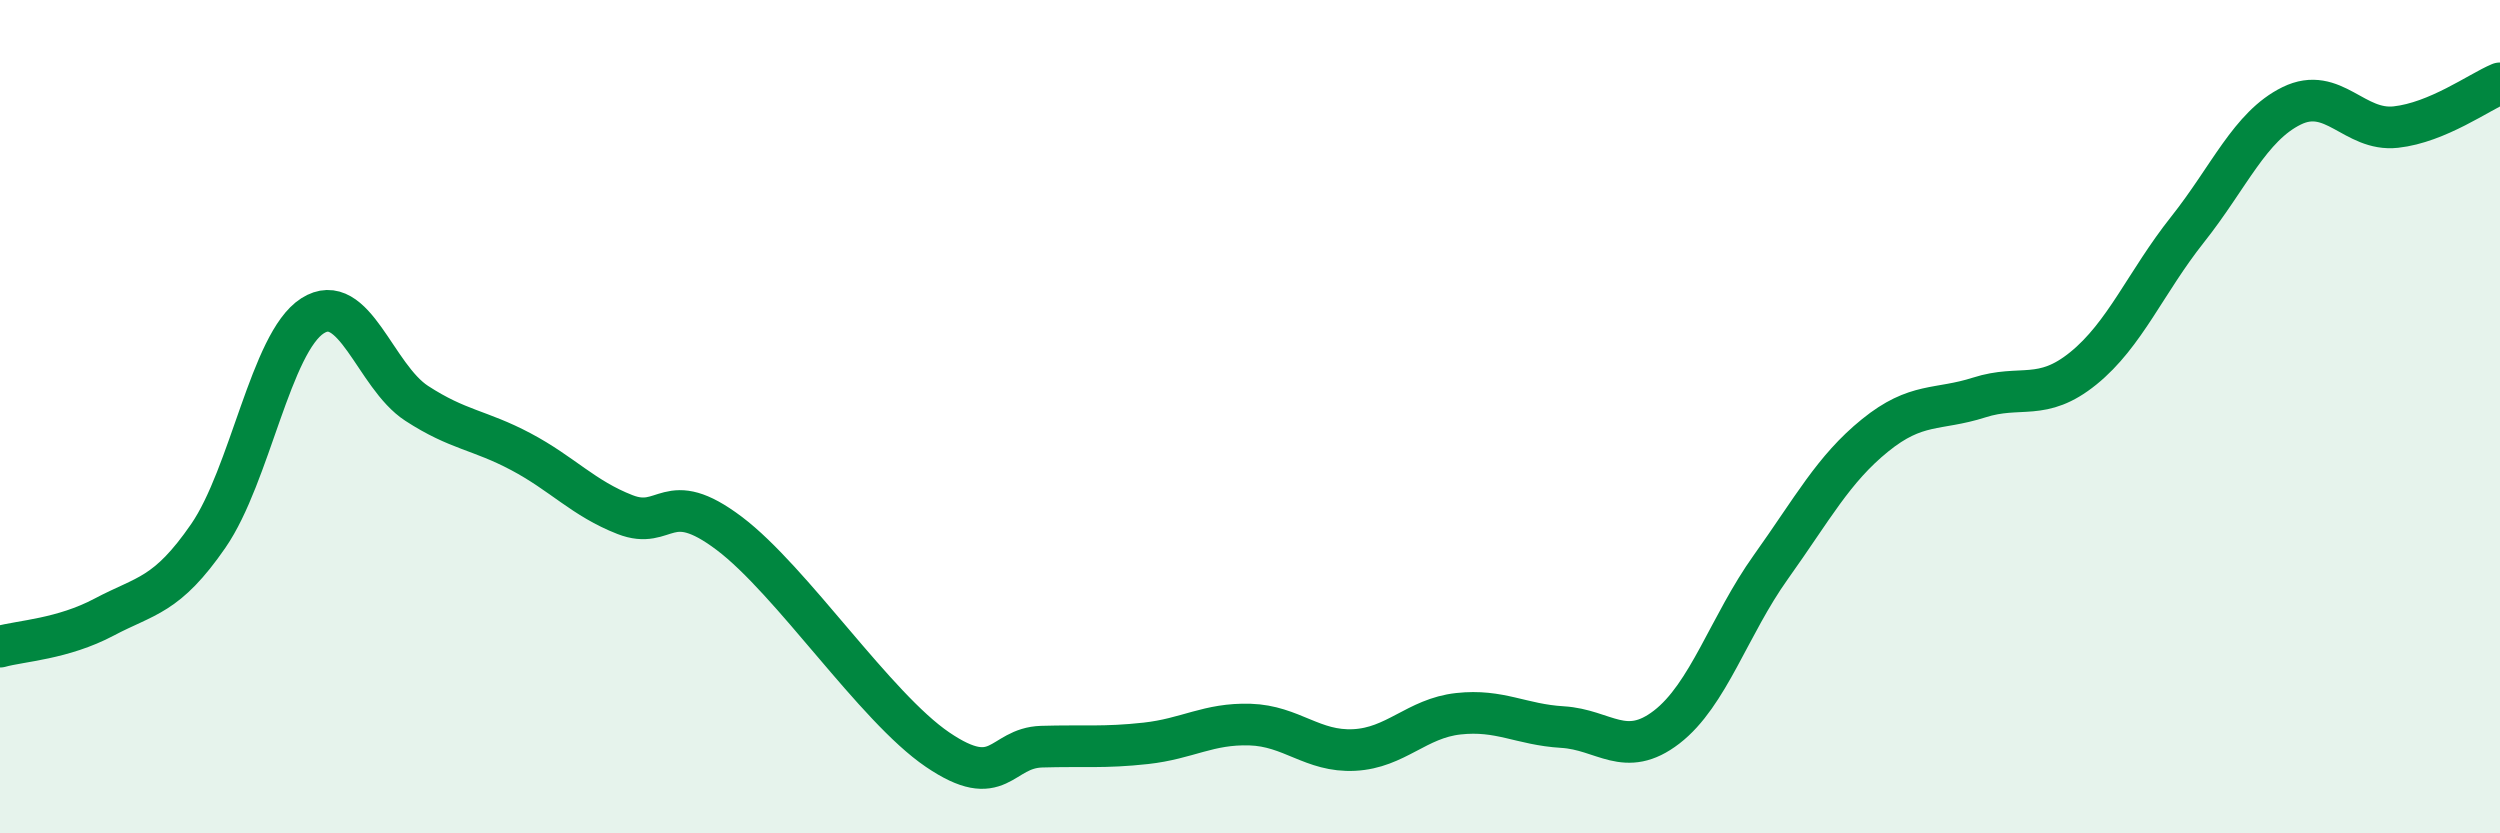
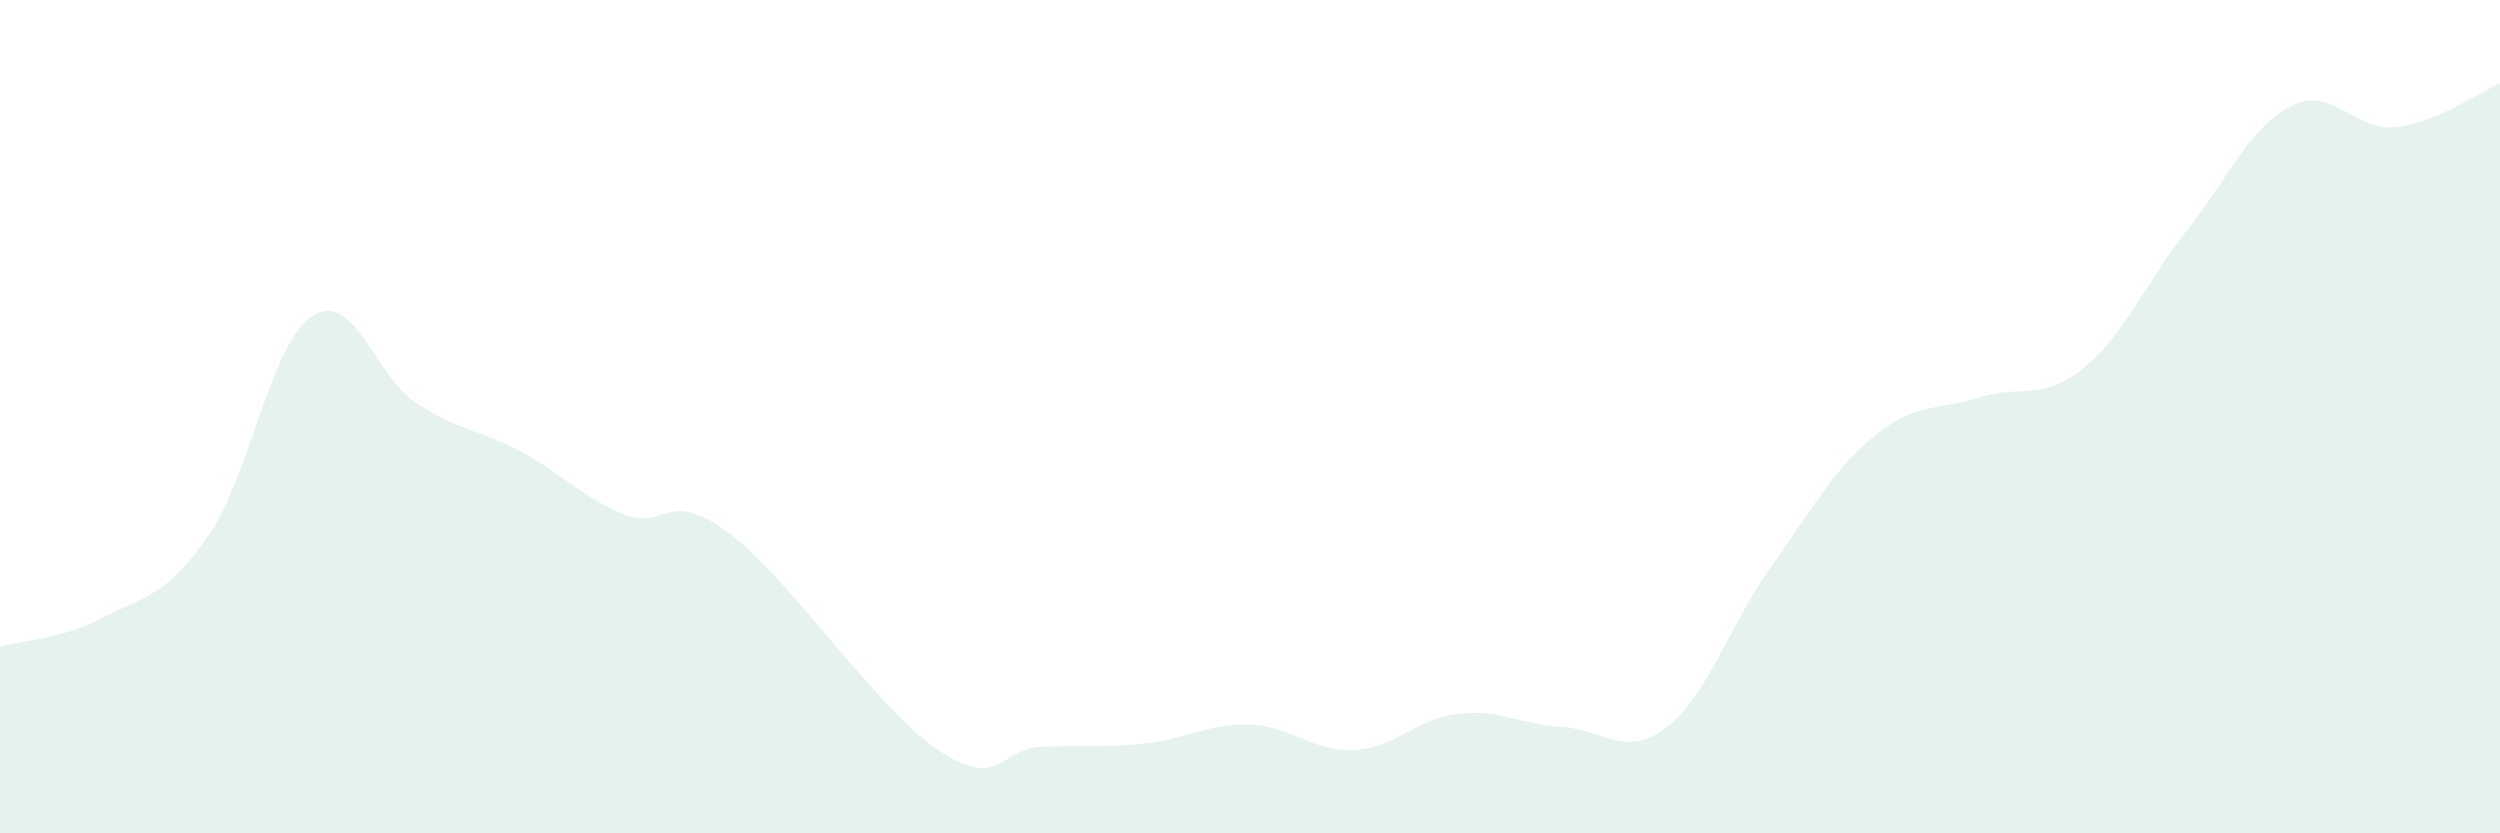
<svg xmlns="http://www.w3.org/2000/svg" width="60" height="20" viewBox="0 0 60 20">
  <path d="M 0,15.52 C 0.5,15.38 1.5,15.34 2.5,14.81 C 3.5,14.28 4,14.31 5,12.86 C 6,11.41 6.5,8.22 7.5,7.58 C 8.5,6.94 9,9.03 10,9.68 C 11,10.33 11.5,10.31 12.5,10.84 C 13.5,11.37 14,11.96 15,12.35 C 16,12.74 16,11.67 17.5,12.8 C 19,13.93 21,16.97 22.5,17.99 C 24,19.01 24,17.95 25,17.92 C 26,17.89 26.5,17.95 27.5,17.84 C 28.5,17.73 29,17.36 30,17.39 C 31,17.42 31.5,18.05 32.5,18 C 33.5,17.95 34,17.24 35,17.13 C 36,17.02 36.5,17.39 37.5,17.45 C 38.5,17.51 39,18.22 40,17.45 C 41,16.68 41.5,15.01 42.5,13.61 C 43.5,12.21 44,11.26 45,10.45 C 46,9.64 46.5,9.86 47.5,9.54 C 48.5,9.22 49,9.65 50,8.84 C 51,8.03 51.5,6.77 52.5,5.51 C 53.5,4.25 54,3.03 55,2.54 C 56,2.05 56.5,3.16 57.5,3.05 C 58.5,2.94 59.5,2.21 60,2L60 20L0 20Z" fill="#008740" opacity="0.1" stroke-linecap="round" stroke-linejoin="round" />
-   <path d="M 0,15.52 C 0.5,15.38 1.5,15.34 2.5,14.81 C 3.5,14.28 4,14.31 5,12.86 C 6,11.41 6.5,8.22 7.5,7.58 C 8.5,6.94 9,9.03 10,9.68 C 11,10.33 11.5,10.31 12.5,10.84 C 13.5,11.37 14,11.96 15,12.35 C 16,12.74 16,11.67 17.5,12.8 C 19,13.93 21,16.97 22.5,17.99 C 24,19.01 24,17.95 25,17.92 C 26,17.89 26.5,17.95 27.5,17.84 C 28.5,17.73 29,17.36 30,17.39 C 31,17.42 31.5,18.05 32.5,18 C 33.5,17.95 34,17.24 35,17.13 C 36,17.02 36.5,17.39 37.5,17.45 C 38.5,17.51 39,18.22 40,17.45 C 41,16.68 41.5,15.01 42.5,13.61 C 43.5,12.21 44,11.26 45,10.45 C 46,9.64 46.5,9.86 47.5,9.54 C 48.5,9.22 49,9.65 50,8.84 C 51,8.03 51.5,6.77 52.5,5.51 C 53.5,4.25 54,3.03 55,2.54 C 56,2.05 56.5,3.16 57.5,3.05 C 58.5,2.94 59.5,2.21 60,2" stroke="#008740" stroke-width="1" fill="none" stroke-linecap="round" stroke-linejoin="round" />
</svg>